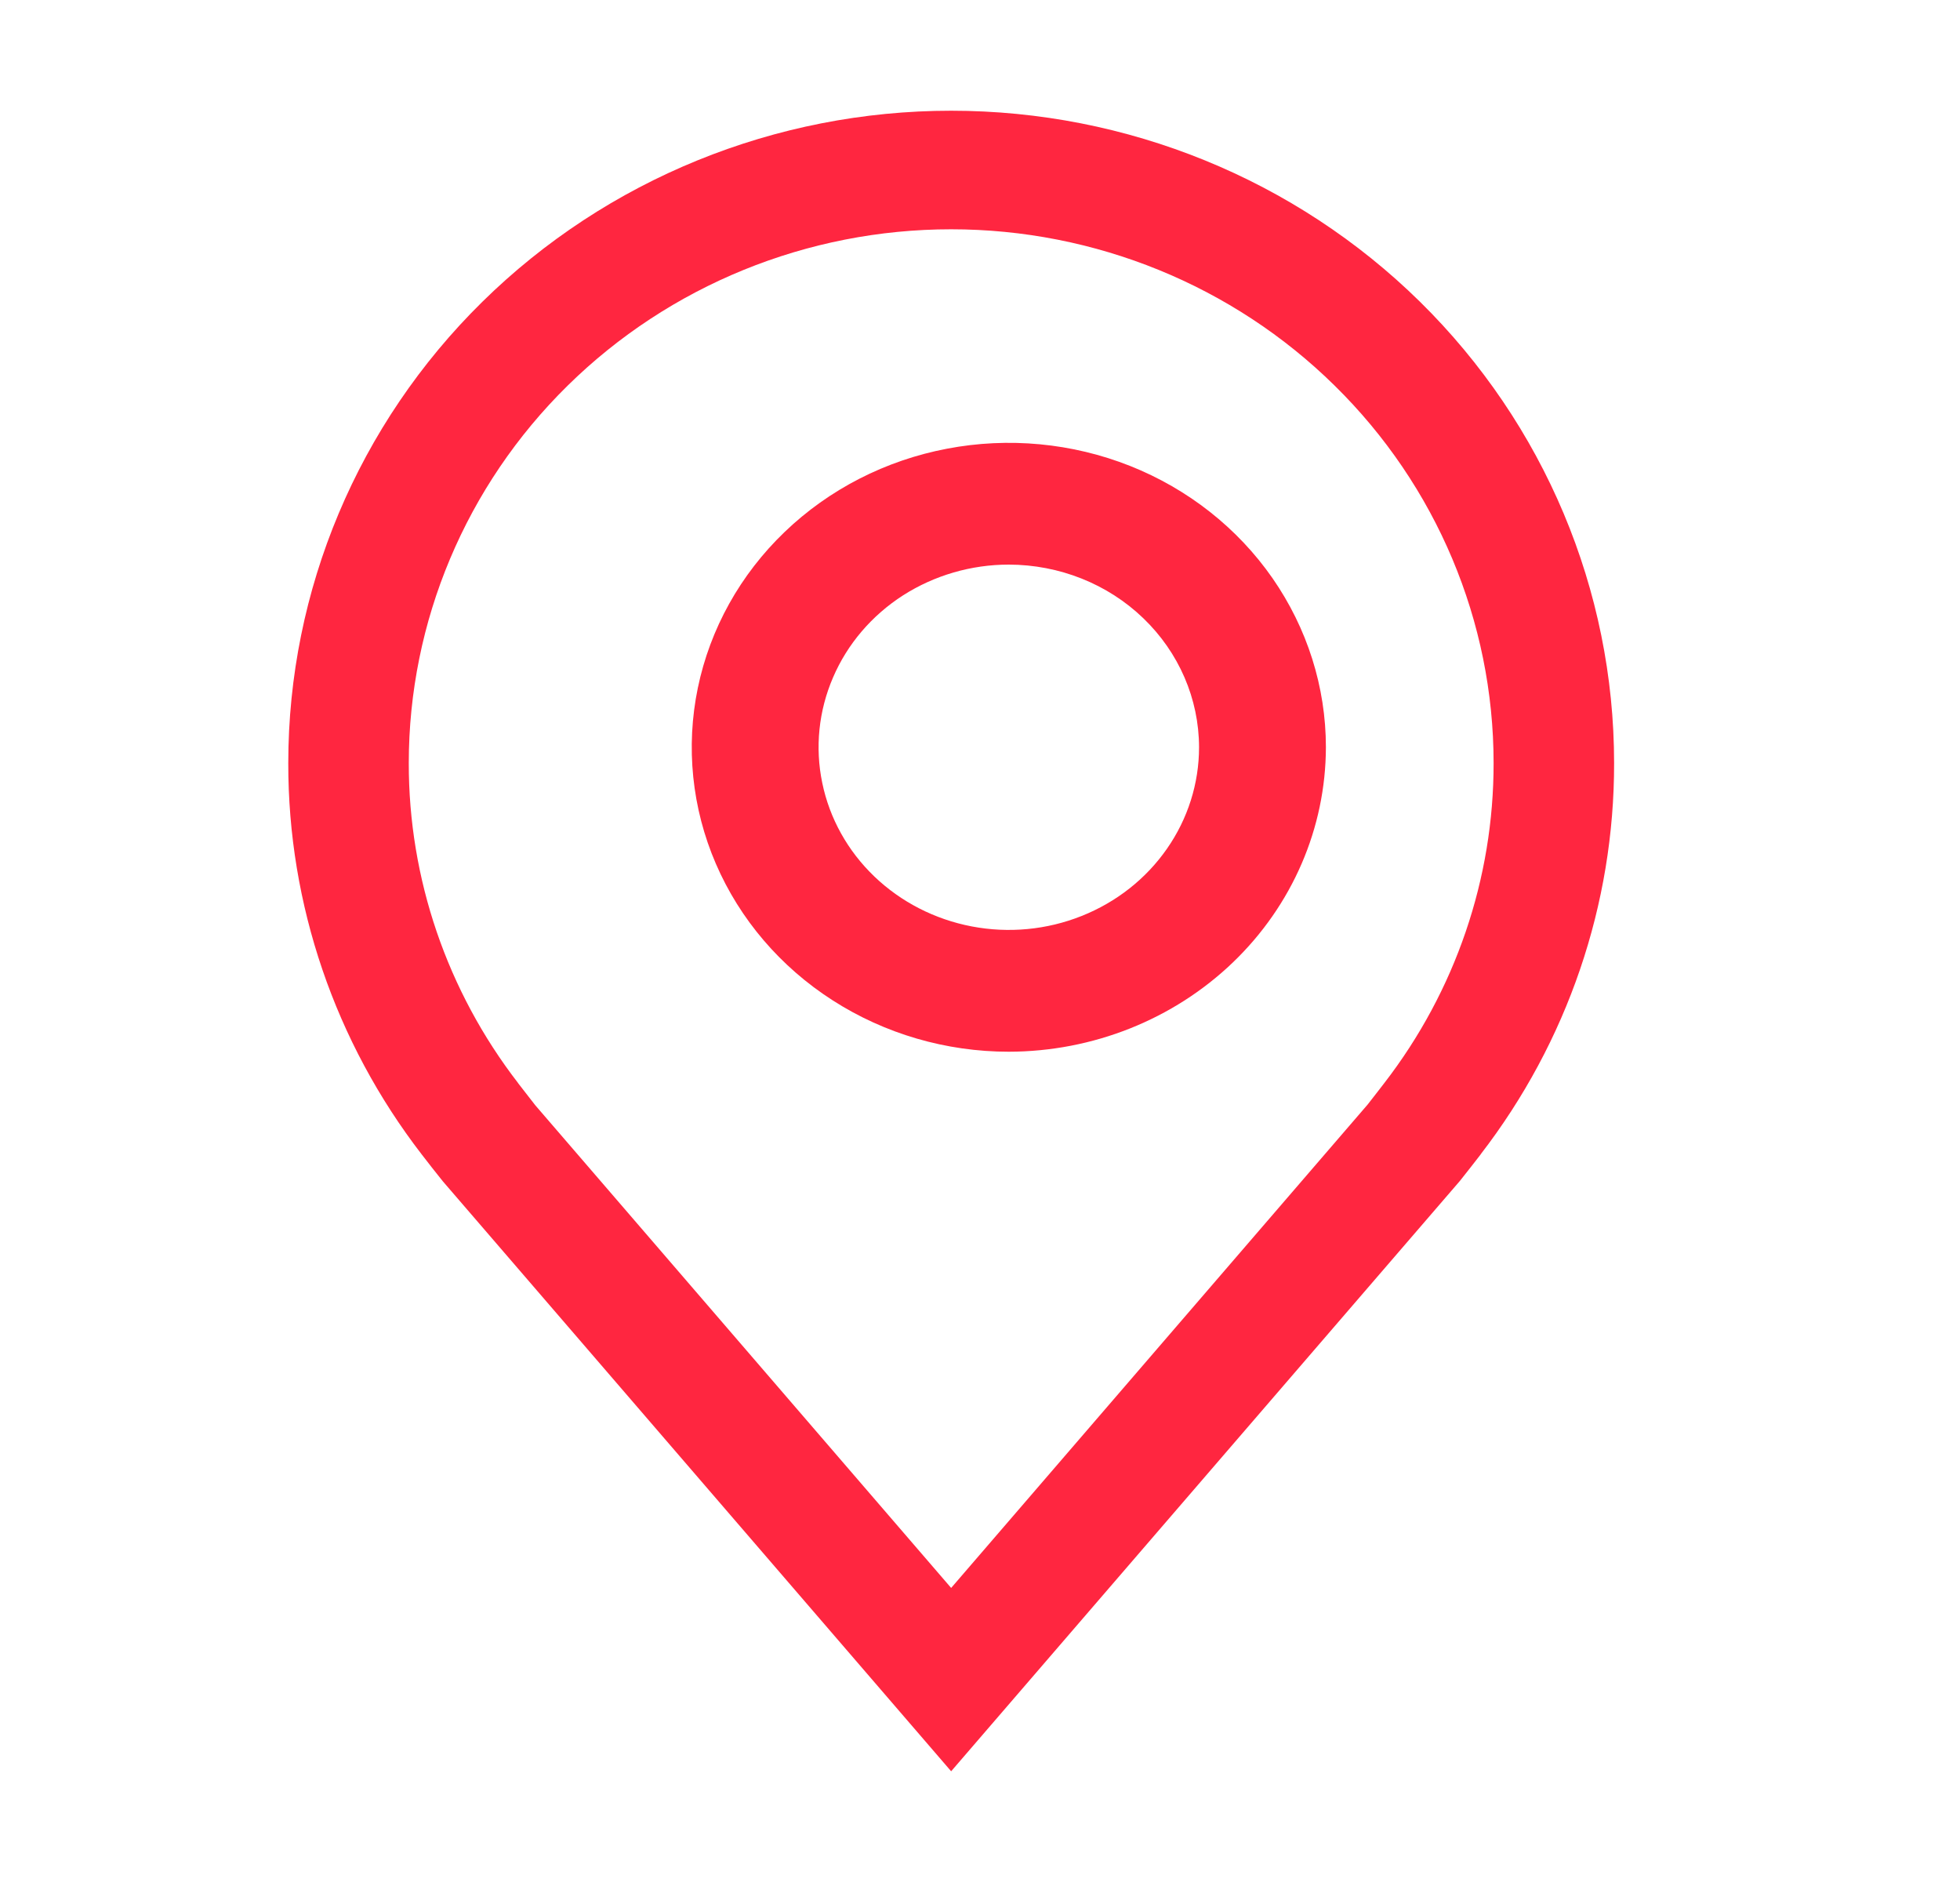
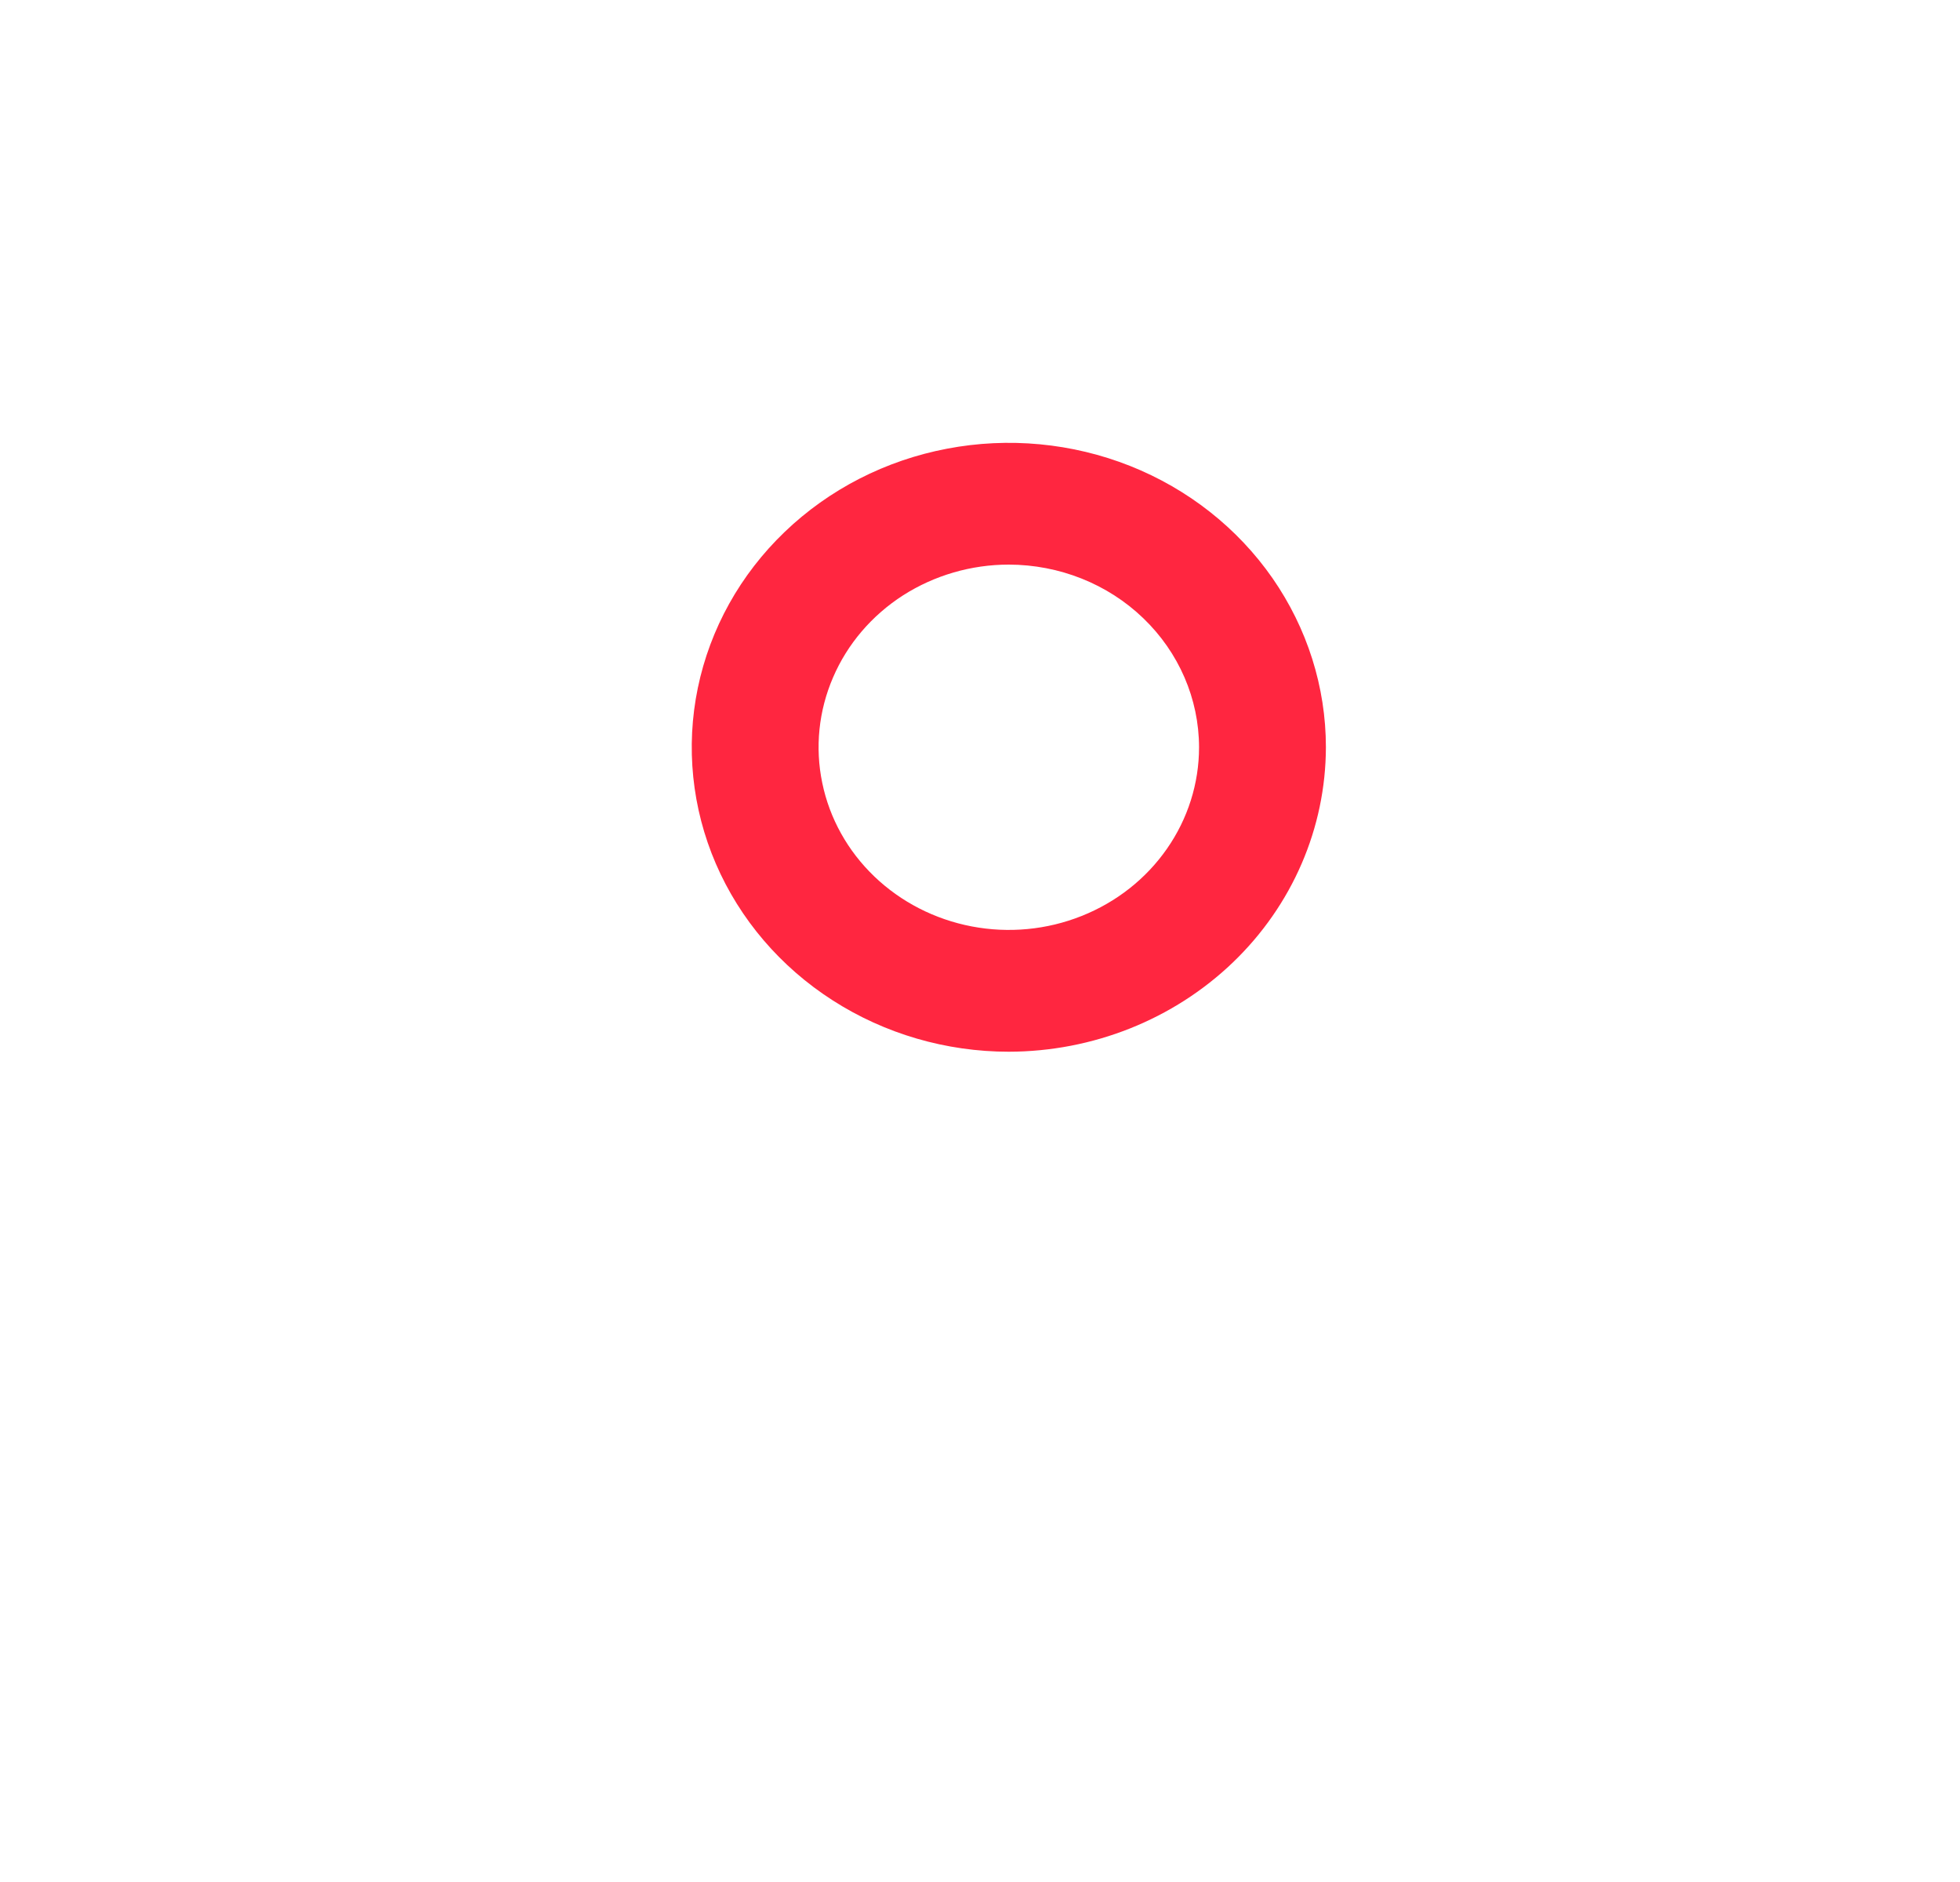
<svg xmlns="http://www.w3.org/2000/svg" width="25" height="24" viewBox="0 0 25 24" fill="none">
  <path d="M12.867 13.412C12.068 13.412 11.286 13.184 10.621 12.757C9.956 12.331 9.437 11.724 9.131 11.015C8.825 10.306 8.745 9.525 8.901 8.772C9.057 8.019 9.442 7.327 10.008 6.784C10.573 6.241 11.294 5.871 12.079 5.722C12.863 5.572 13.676 5.649 14.415 5.942C15.154 6.236 15.786 6.734 16.23 7.372C16.674 8.011 16.912 8.761 16.912 9.529C16.91 10.559 16.484 11.545 15.726 12.273C14.967 13.001 13.94 13.41 12.867 13.412ZM12.867 7.2C12.388 7.2 11.918 7.337 11.519 7.592C11.12 7.848 10.809 8.212 10.626 8.638C10.442 9.064 10.394 9.532 10.488 9.984C10.581 10.436 10.812 10.851 11.152 11.177C11.491 11.502 11.923 11.724 12.394 11.814C12.865 11.904 13.353 11.858 13.796 11.681C14.239 11.505 14.618 11.207 14.885 10.823C15.152 10.44 15.294 9.99 15.294 9.529C15.293 8.912 15.037 8.32 14.582 7.883C14.128 7.446 13.511 7.201 12.867 7.2Z" fill="#FF2640" />
-   <path d="M12.132 22.588L5.648 15.064C5.557 14.951 5.468 14.837 5.38 14.723C4.272 13.287 3.674 11.533 3.677 9.731C3.677 7.525 4.567 5.408 6.153 3.848C7.739 2.288 9.89 1.412 12.132 1.412C14.375 1.412 16.526 2.288 18.112 3.848C19.697 5.408 20.588 7.525 20.588 9.731C20.591 11.533 19.993 13.285 18.886 14.72L18.885 14.723C18.885 14.723 18.654 15.021 18.62 15.061L12.132 22.588ZM6.607 13.811C6.608 13.811 6.787 14.044 6.827 14.094L12.132 20.25L17.444 14.086C17.478 14.044 17.658 13.81 17.659 13.809C18.564 12.636 19.053 11.204 19.051 9.731C19.051 7.926 18.322 6.194 17.024 4.918C15.727 3.641 13.967 2.924 12.132 2.924C10.297 2.924 8.538 3.641 7.24 4.918C5.943 6.194 5.214 7.926 5.214 9.731C5.212 11.204 5.702 12.638 6.608 13.811H6.607Z" fill="#FF2640" />
</svg>